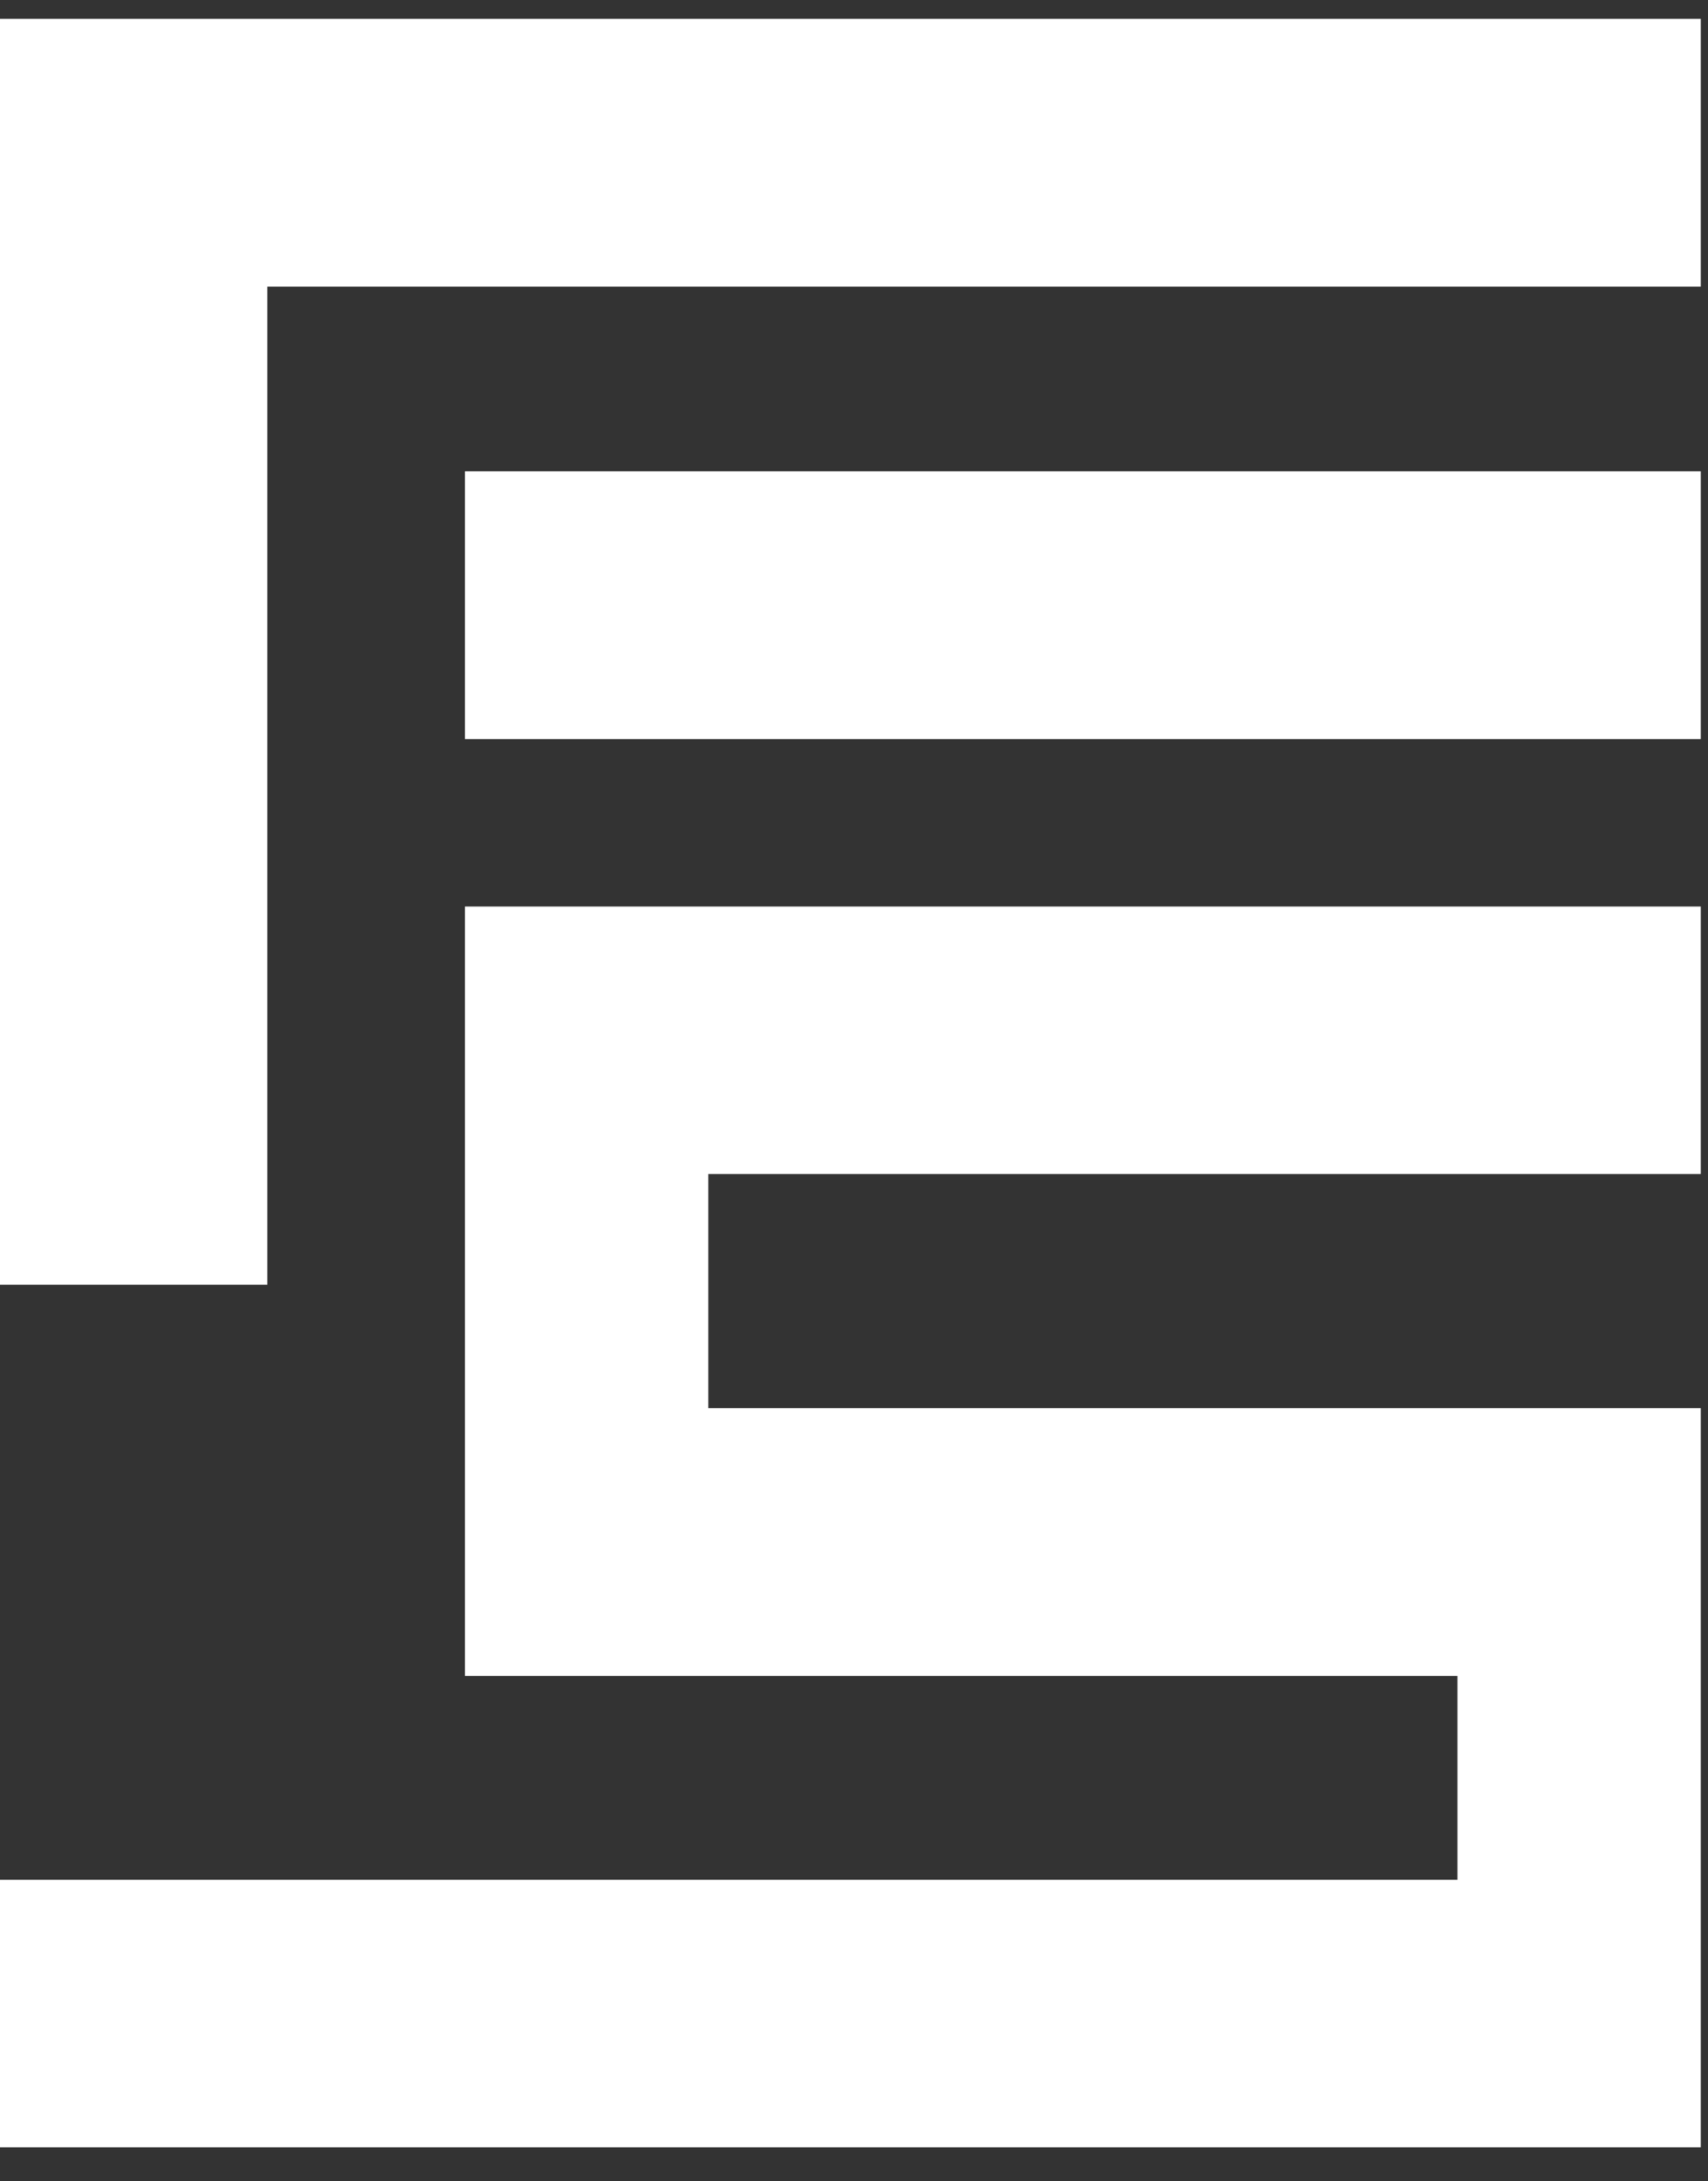
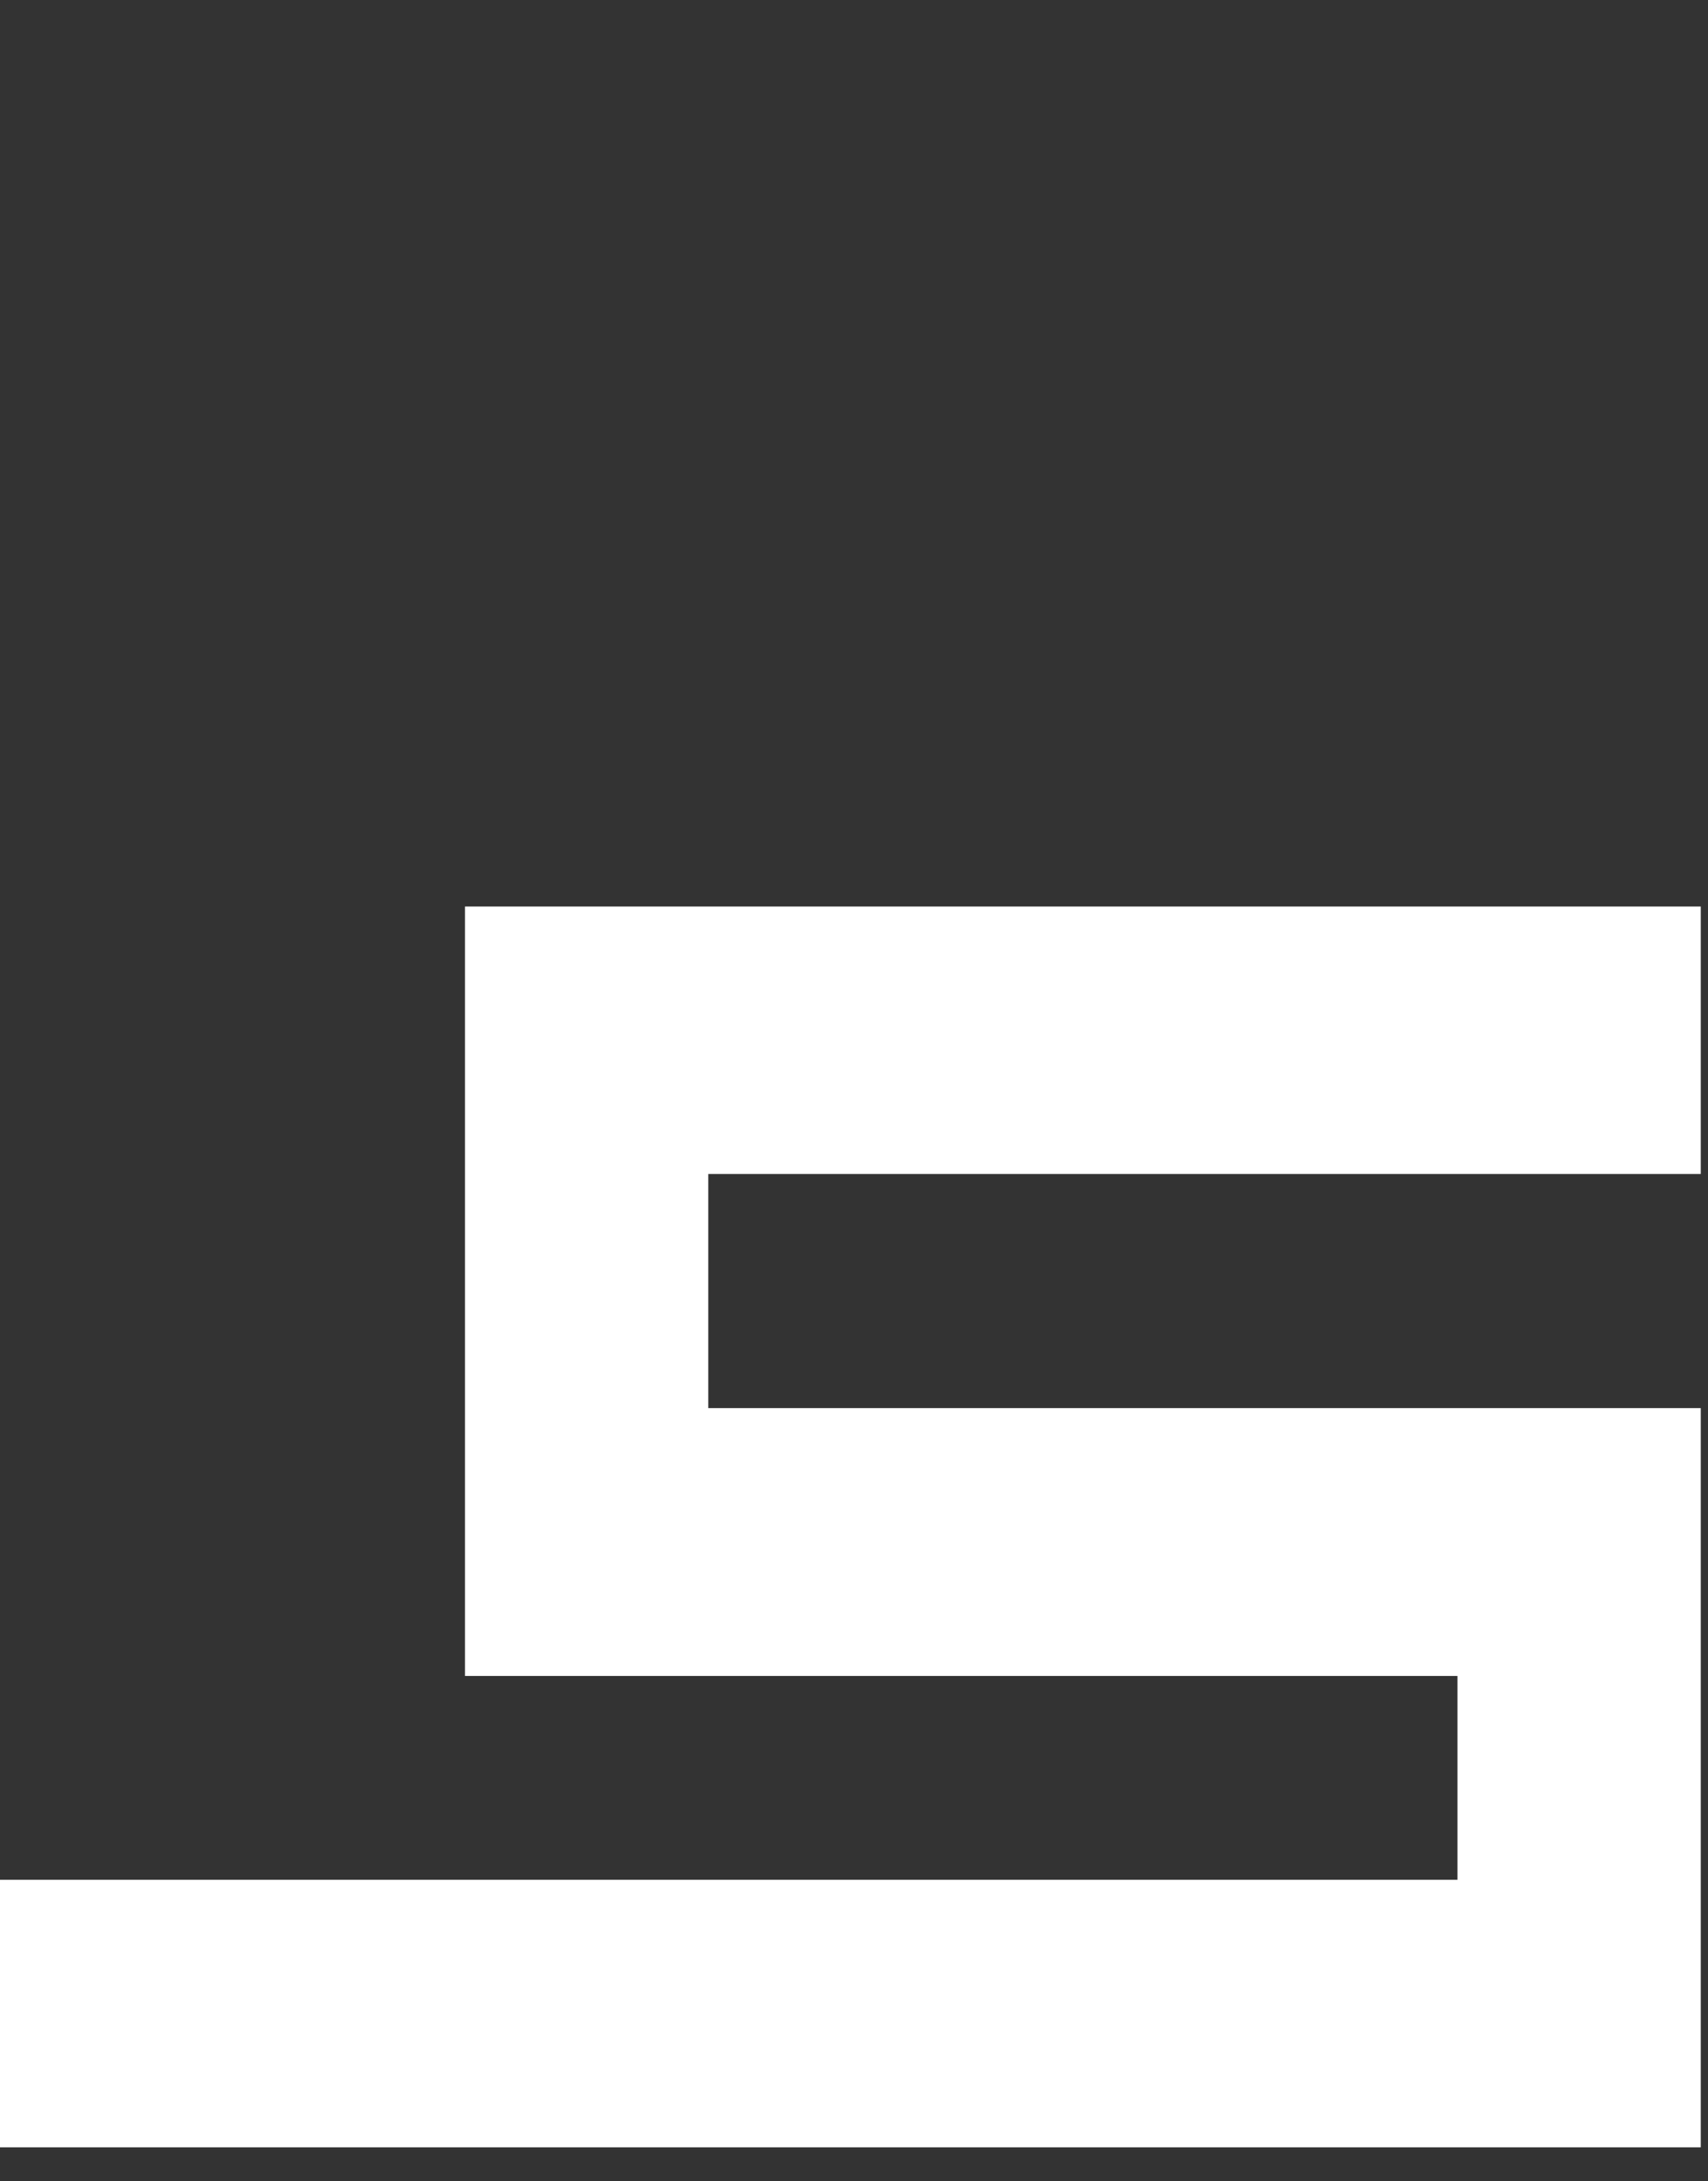
<svg xmlns="http://www.w3.org/2000/svg" width="47" height="60" viewBox="0 0 47 60" fill="none">
  <rect x="0" y="0" width="47" height="60" fill="#333333" stroke="none" />
-   <path fill-rule="evenodd" clip-rule="evenodd" d="M0 35.337V0.669V0.518H46.801V7.884H7.357V35.337H0Z" fill="white" />
  <path fill-rule="evenodd" clip-rule="evenodd" d="M12.795 24.935H19.49H46.801V32.292H19.49V38.732H46.801V39.157V58.506V59.064H0V51.706H40.106V46.099H12.795V24.935Z" fill="white" />
-   <path d="M46.801 12.963H12.795V20.33H46.801V12.963Z" fill="white" />
</svg>